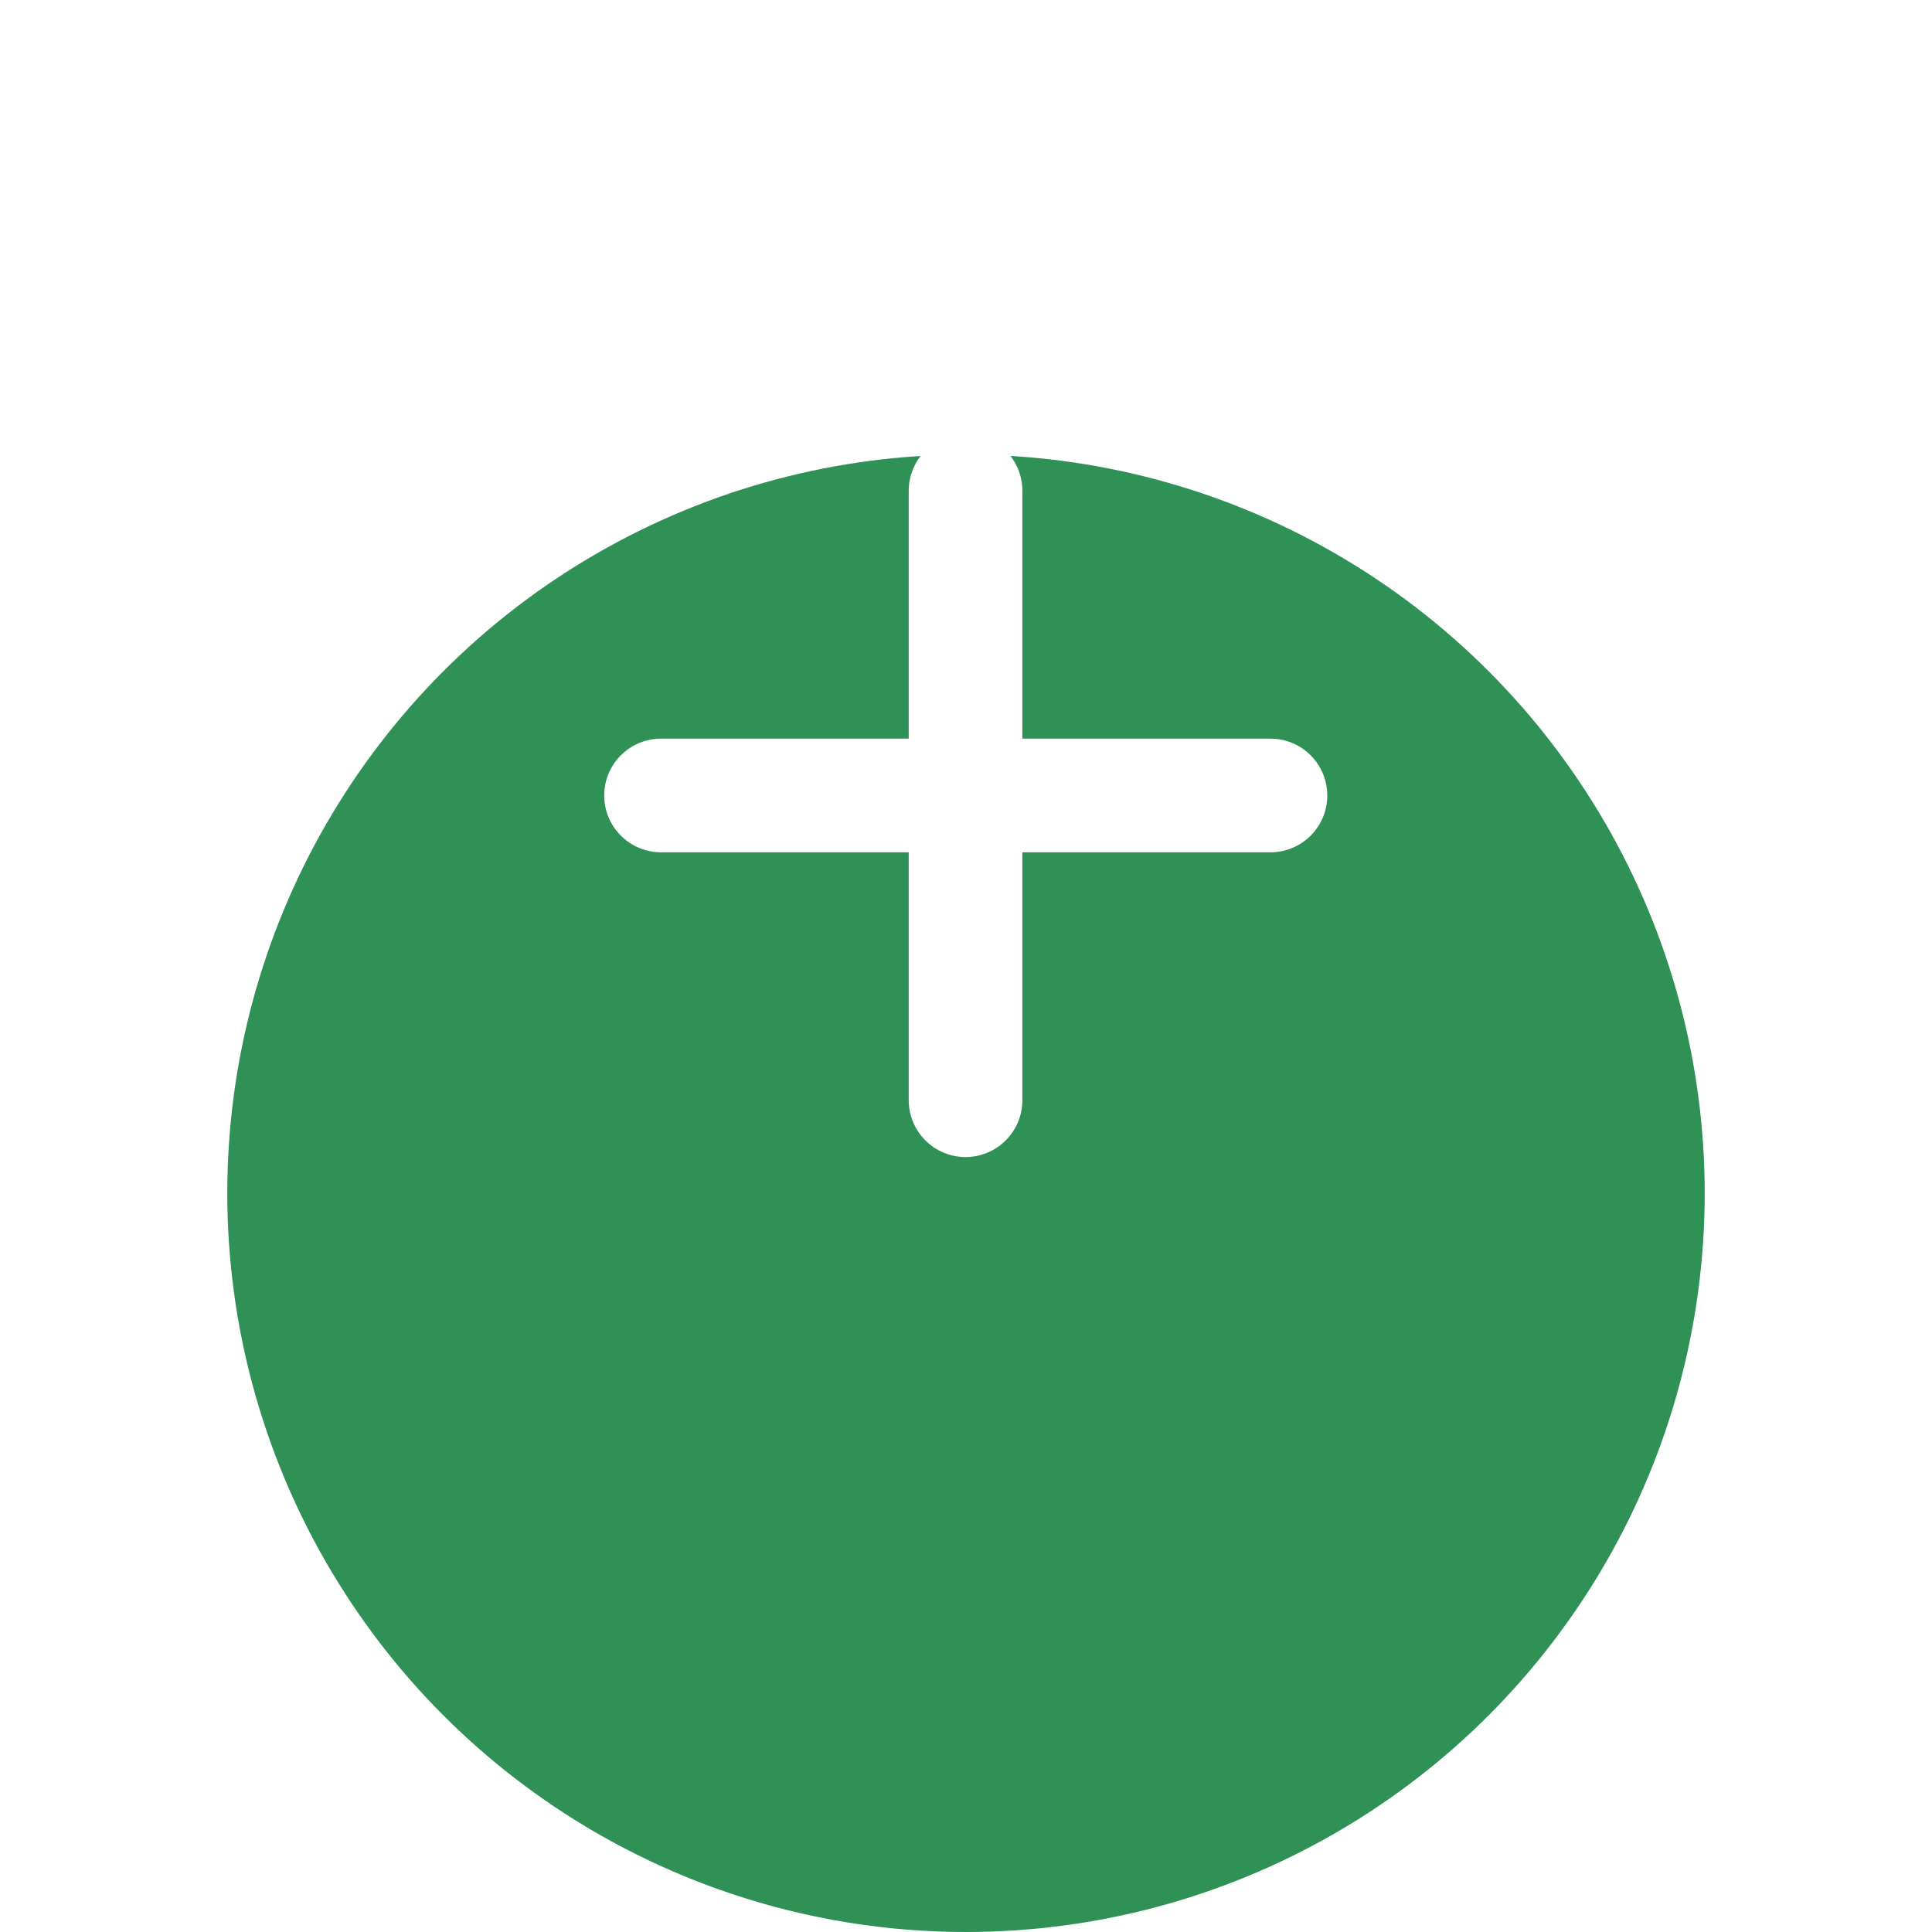
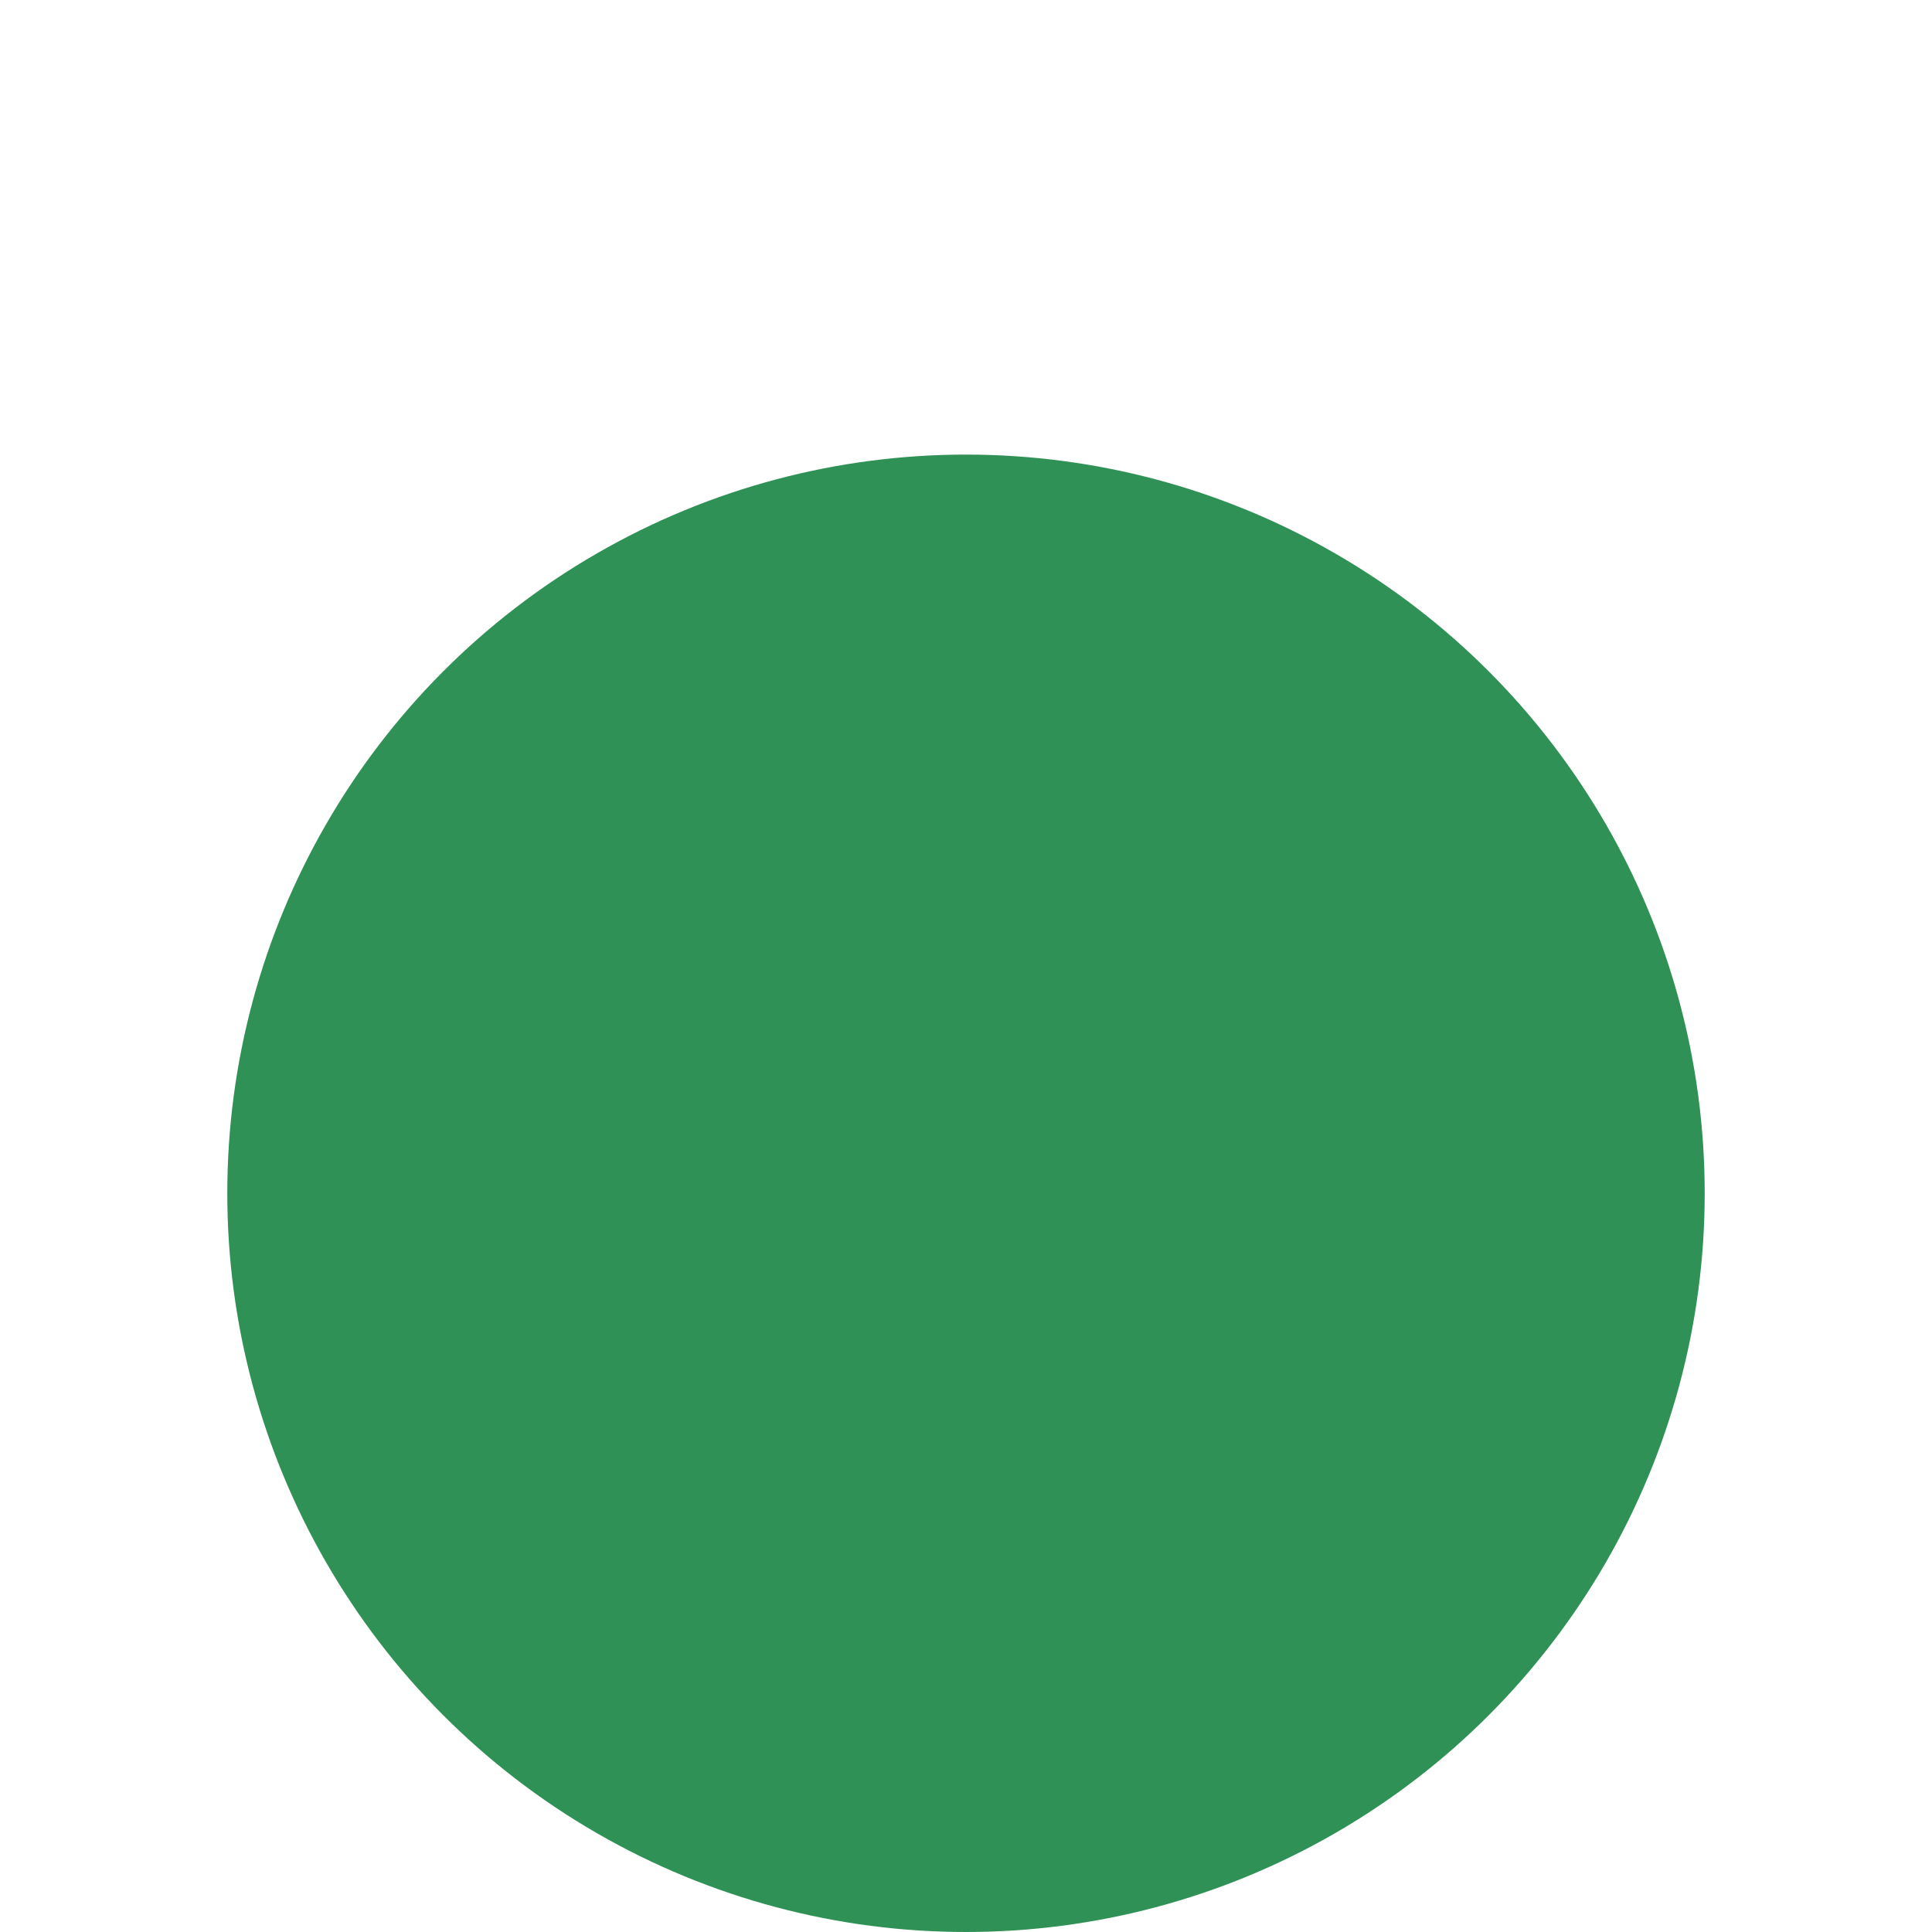
<svg xmlns="http://www.w3.org/2000/svg" width="34" height="34" viewBox="0 0 34 34" fill="none">
  <g filter="url(#filter0_di_12405_2105)">
    <circle cx="17" cy="14" r="13" fill="#309157" />
  </g>
-   <path d="M11.633 13.999H22.358" stroke="white" stroke-width="2" stroke-linecap="round" stroke-linejoin="round" />
-   <path d="M16.992 8.637V19.362" stroke="white" stroke-width="2" stroke-linecap="round" stroke-linejoin="round" />
  <defs>
    <filter id="filter0_di_12405_2105" x="0" y="0" width="34" height="34" filterUnits="userSpaceOnUse" color-interpolation-filters="sRGB">
      <feFlood flood-opacity="0" result="BackgroundImageFix" />
      <feColorMatrix in="SourceAlpha" type="matrix" values="0 0 0 0 0 0 0 0 0 0 0 0 0 0 0 0 0 0 127 0" result="hardAlpha" />
      <feOffset dy="3" />
      <feGaussianBlur stdDeviation="2" />
      <feComposite in2="hardAlpha" operator="out" />
      <feColorMatrix type="matrix" values="0 0 0 0 0.188 0 0 0 0 0.569 0 0 0 0 0.341 0 0 0 0.4 0" />
      <feBlend mode="normal" in2="BackgroundImageFix" result="effect1_dropShadow_12405_2105" />
      <feBlend mode="normal" in="SourceGraphic" in2="effect1_dropShadow_12405_2105" result="shape" />
      <feColorMatrix in="SourceAlpha" type="matrix" values="0 0 0 0 0 0 0 0 0 0 0 0 0 0 0 0 0 0 127 0" result="hardAlpha" />
      <feOffset dy="4" />
      <feGaussianBlur stdDeviation="2" />
      <feComposite in2="hardAlpha" operator="arithmetic" k2="-1" k3="1" />
      <feColorMatrix type="matrix" values="0 0 0 0 1 0 0 0 0 1 0 0 0 0 1 0 0 0 0.3 0" />
      <feBlend mode="normal" in2="shape" result="effect2_innerShadow_12405_2105" />
    </filter>
  </defs>
</svg>